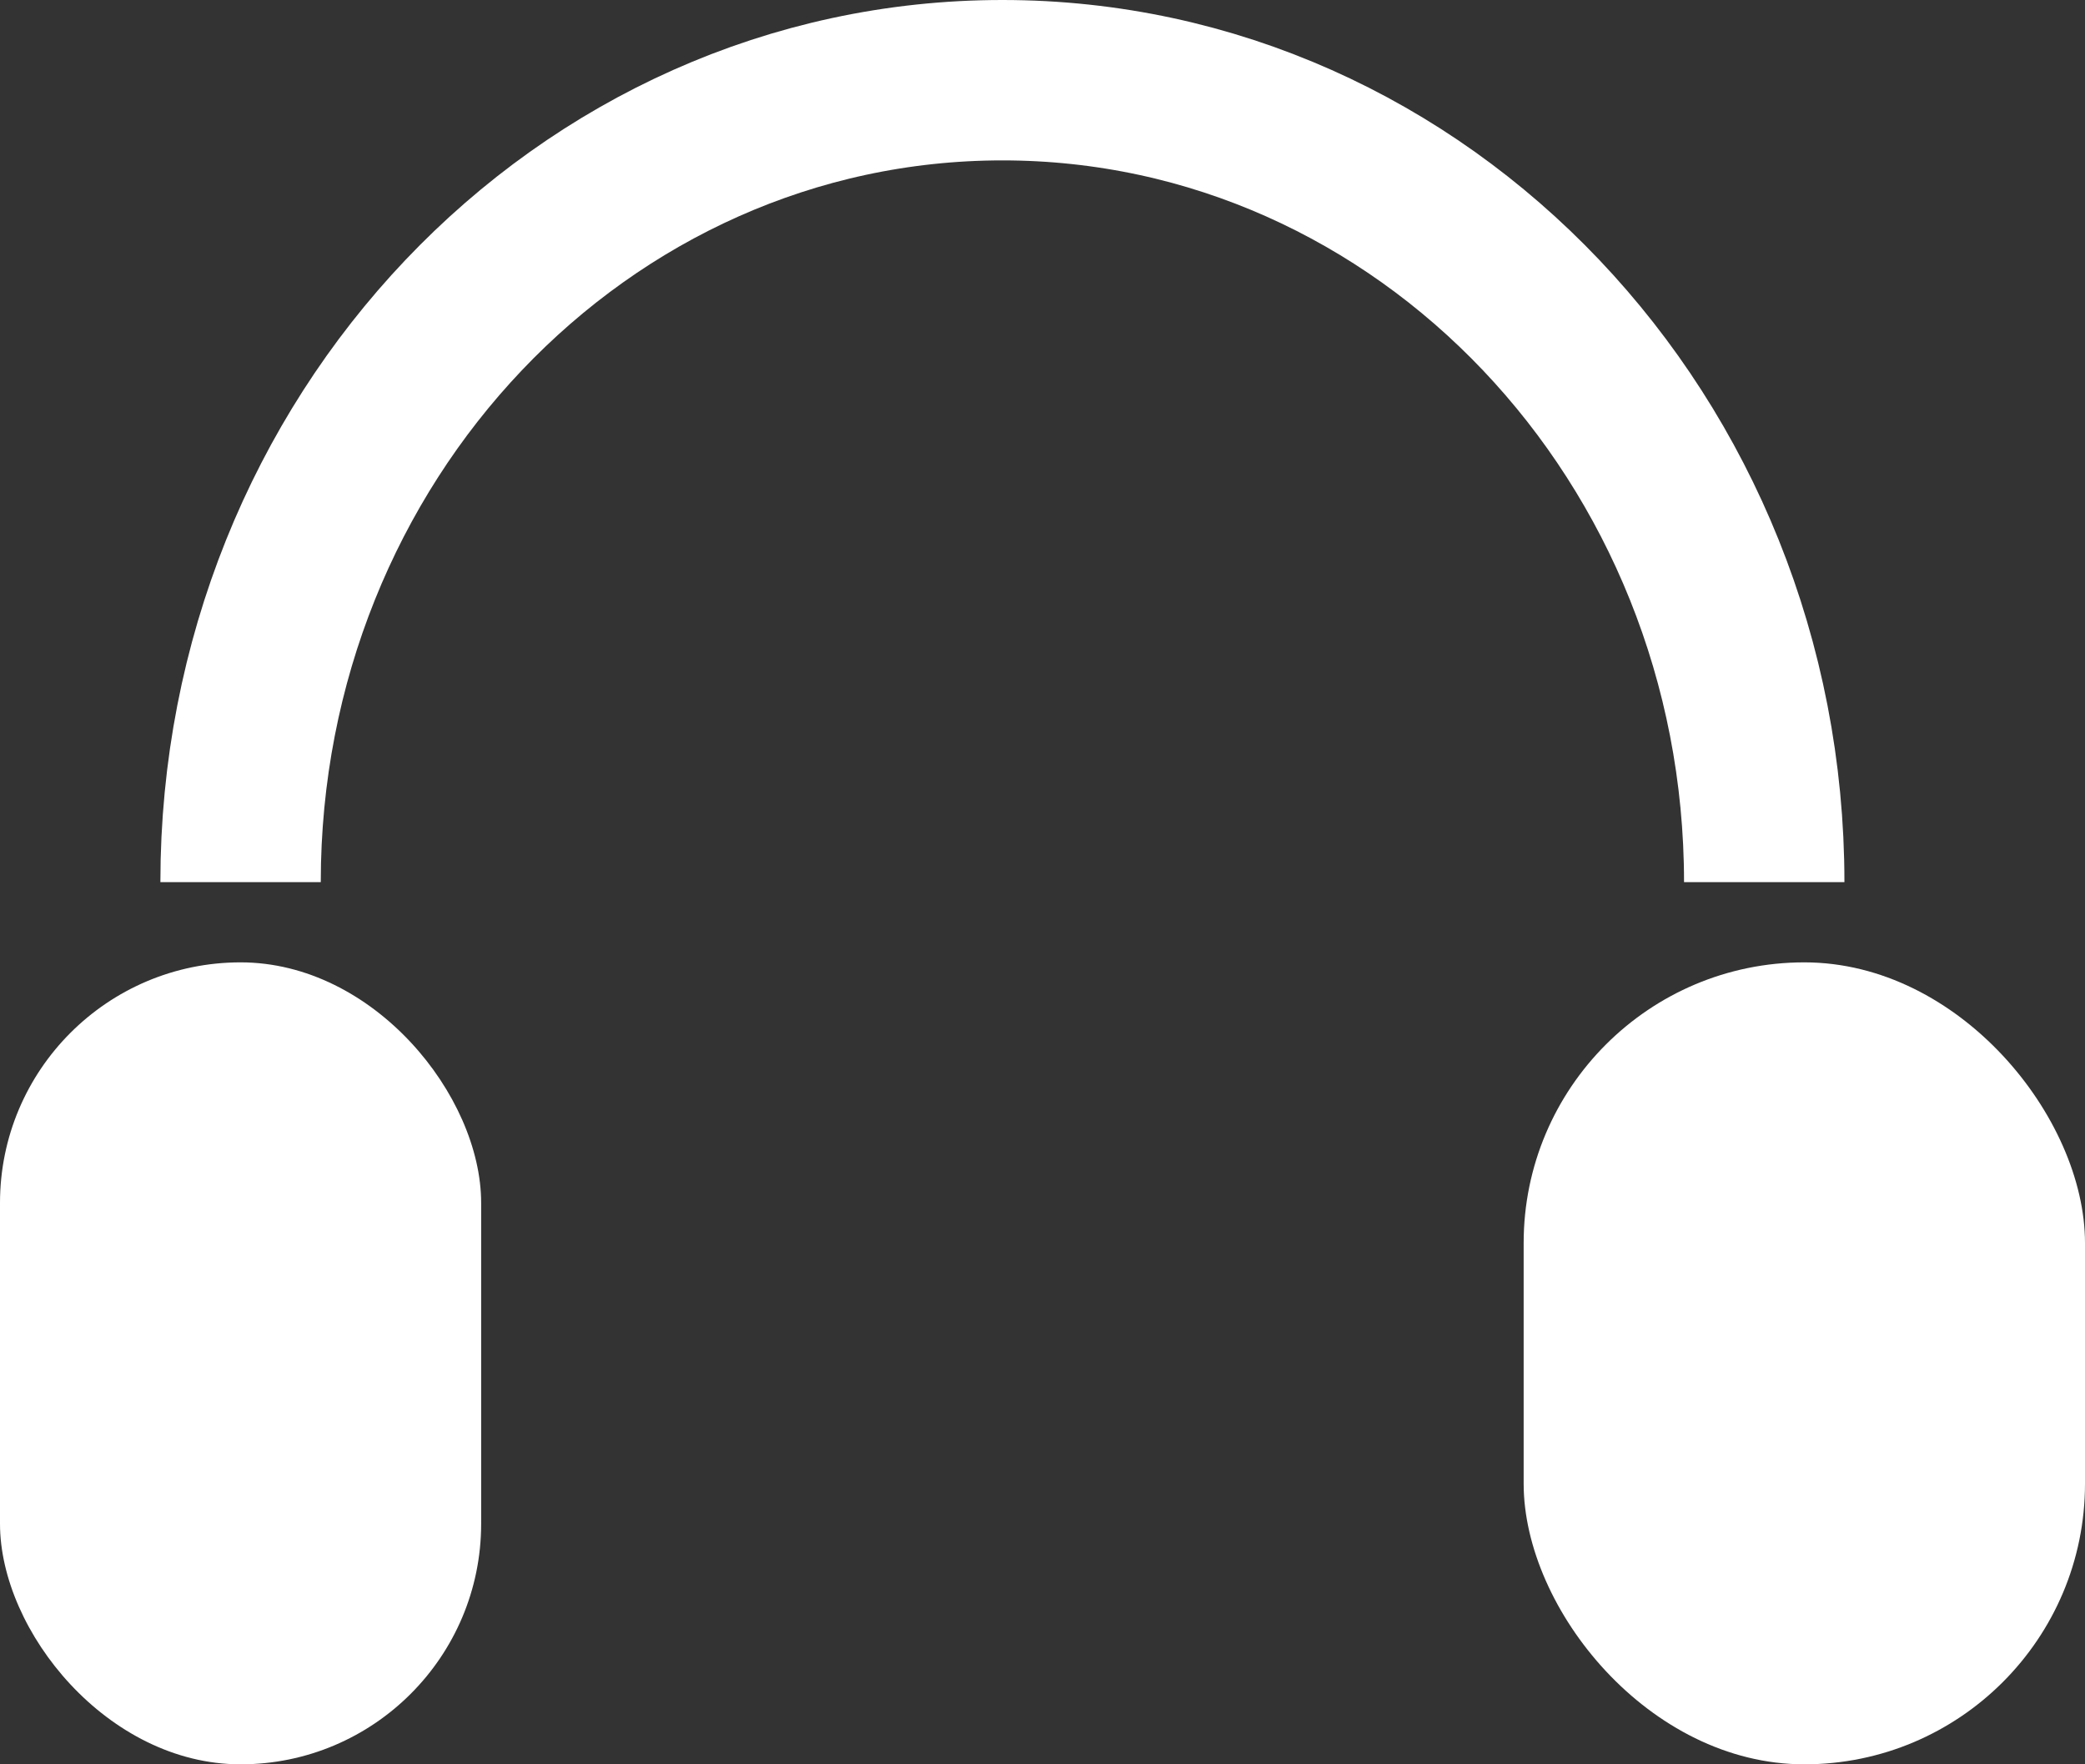
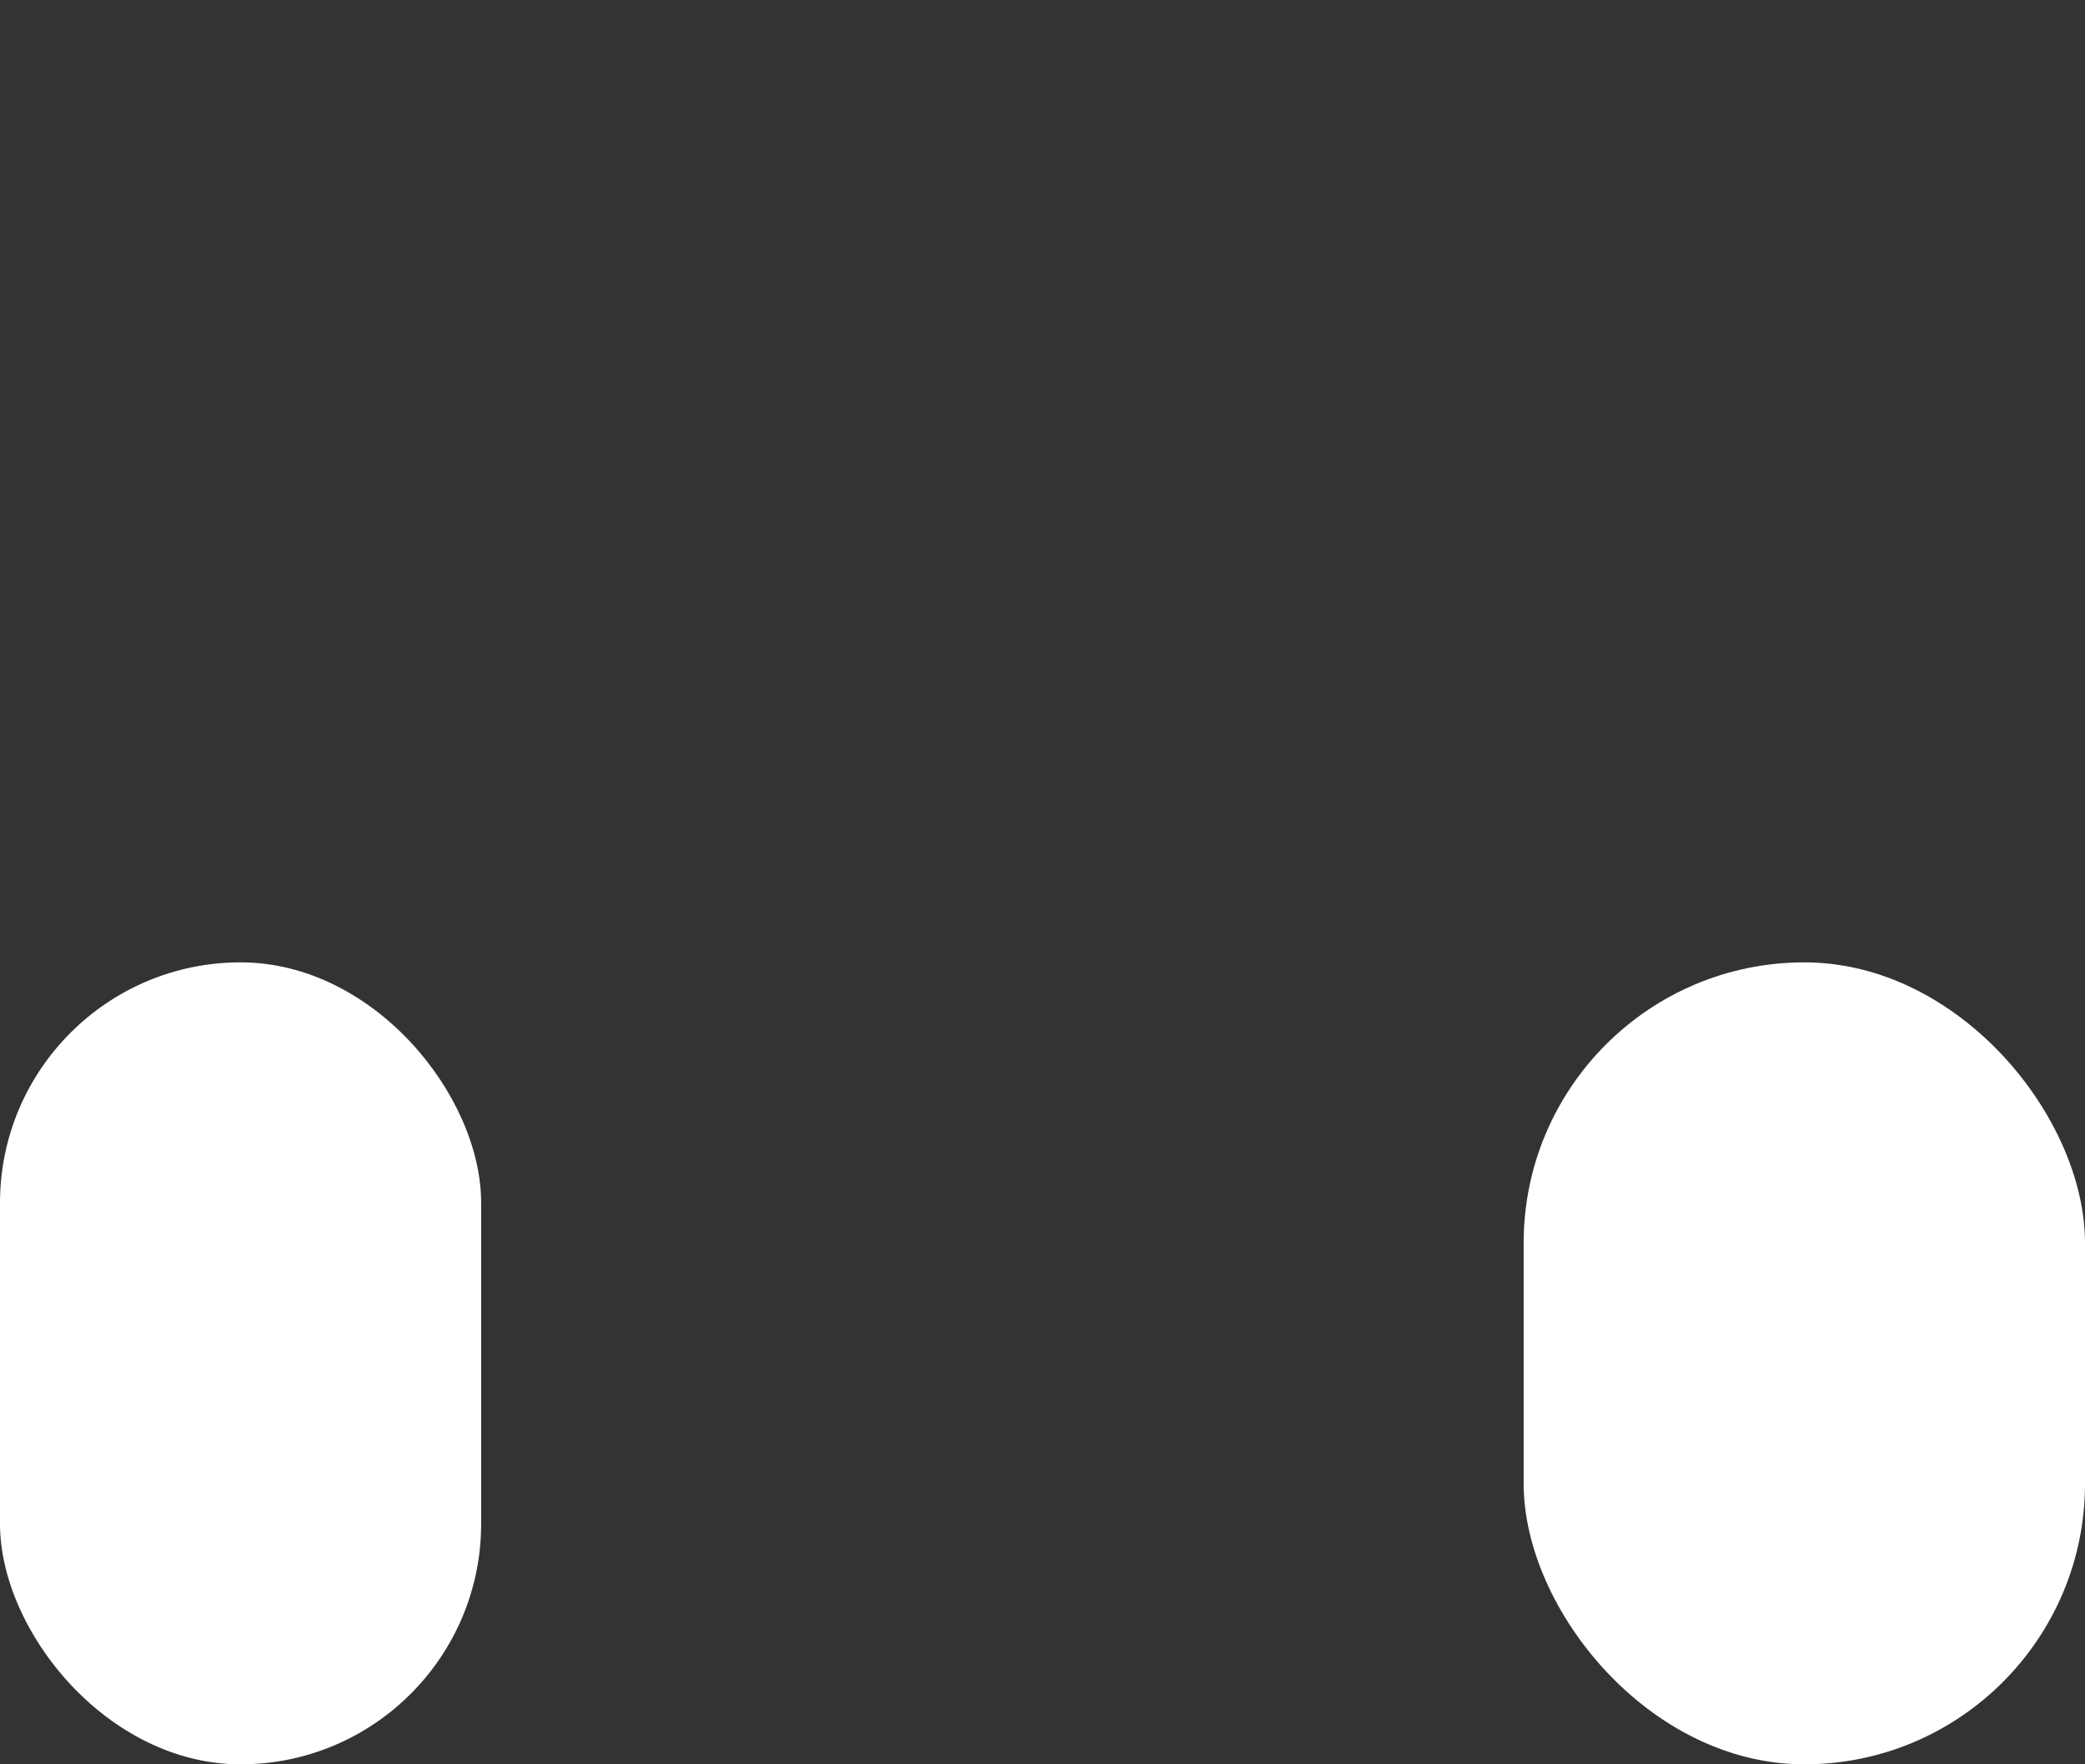
<svg xmlns="http://www.w3.org/2000/svg" width="26" height="22" viewBox="0 0 26 22" fill="none">
  <rect x="0" y="0" width="26" height="22" fill="#333333" stroke="none" />
-   <path d="M22 11C22 5.477 17.747 1 12.5 1C7.253 1 3 5.477 3 11" stroke="white" stroke-width="2" />
  <rect x="19" y="12" width="7" height="10" rx="3.5" fill="white" />
  <rect y="12" width="6" height="10" rx="3" fill="white" />
</svg>